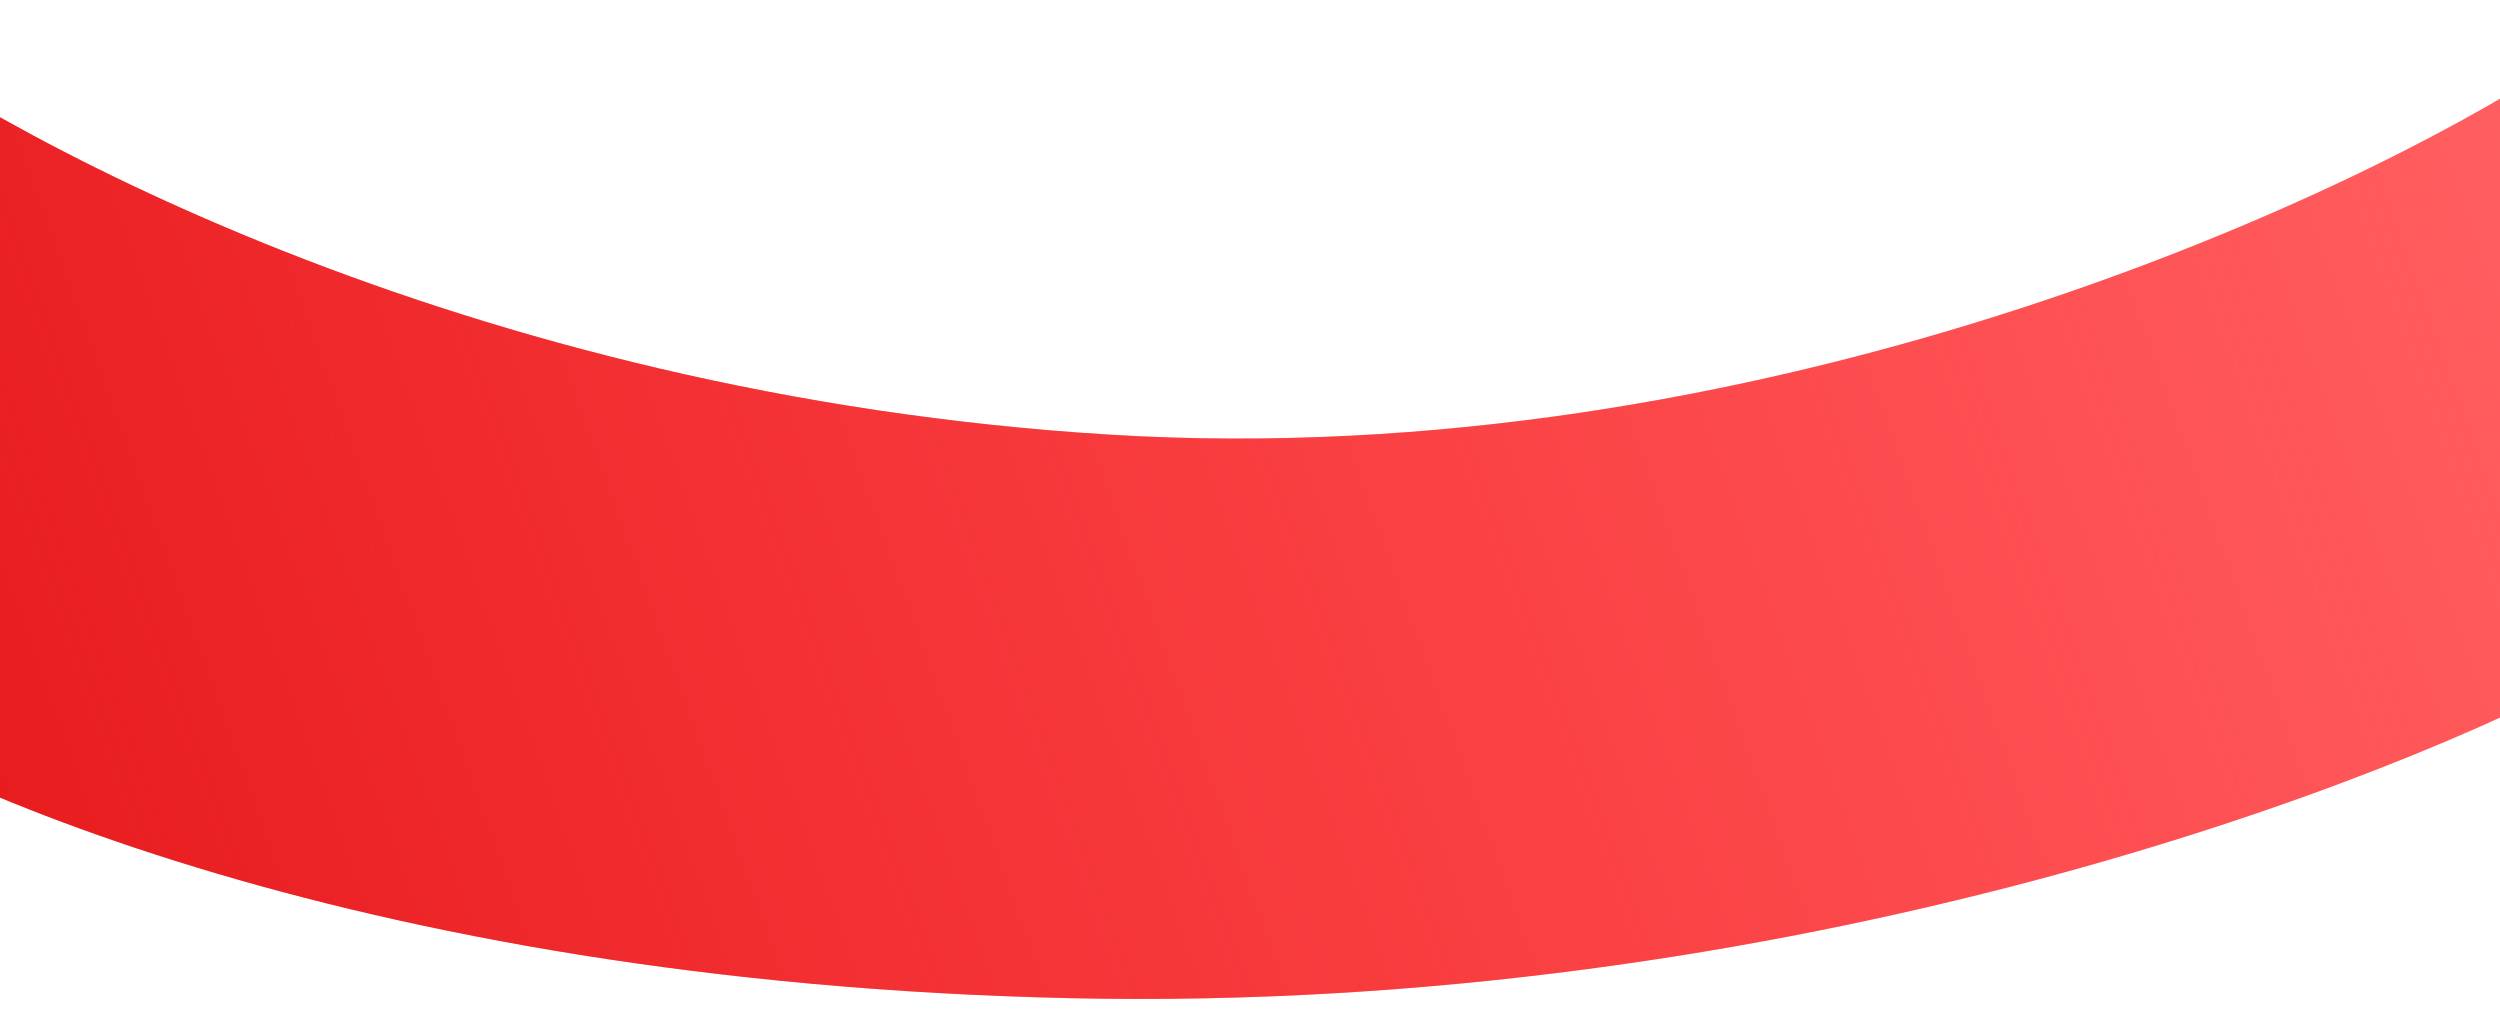
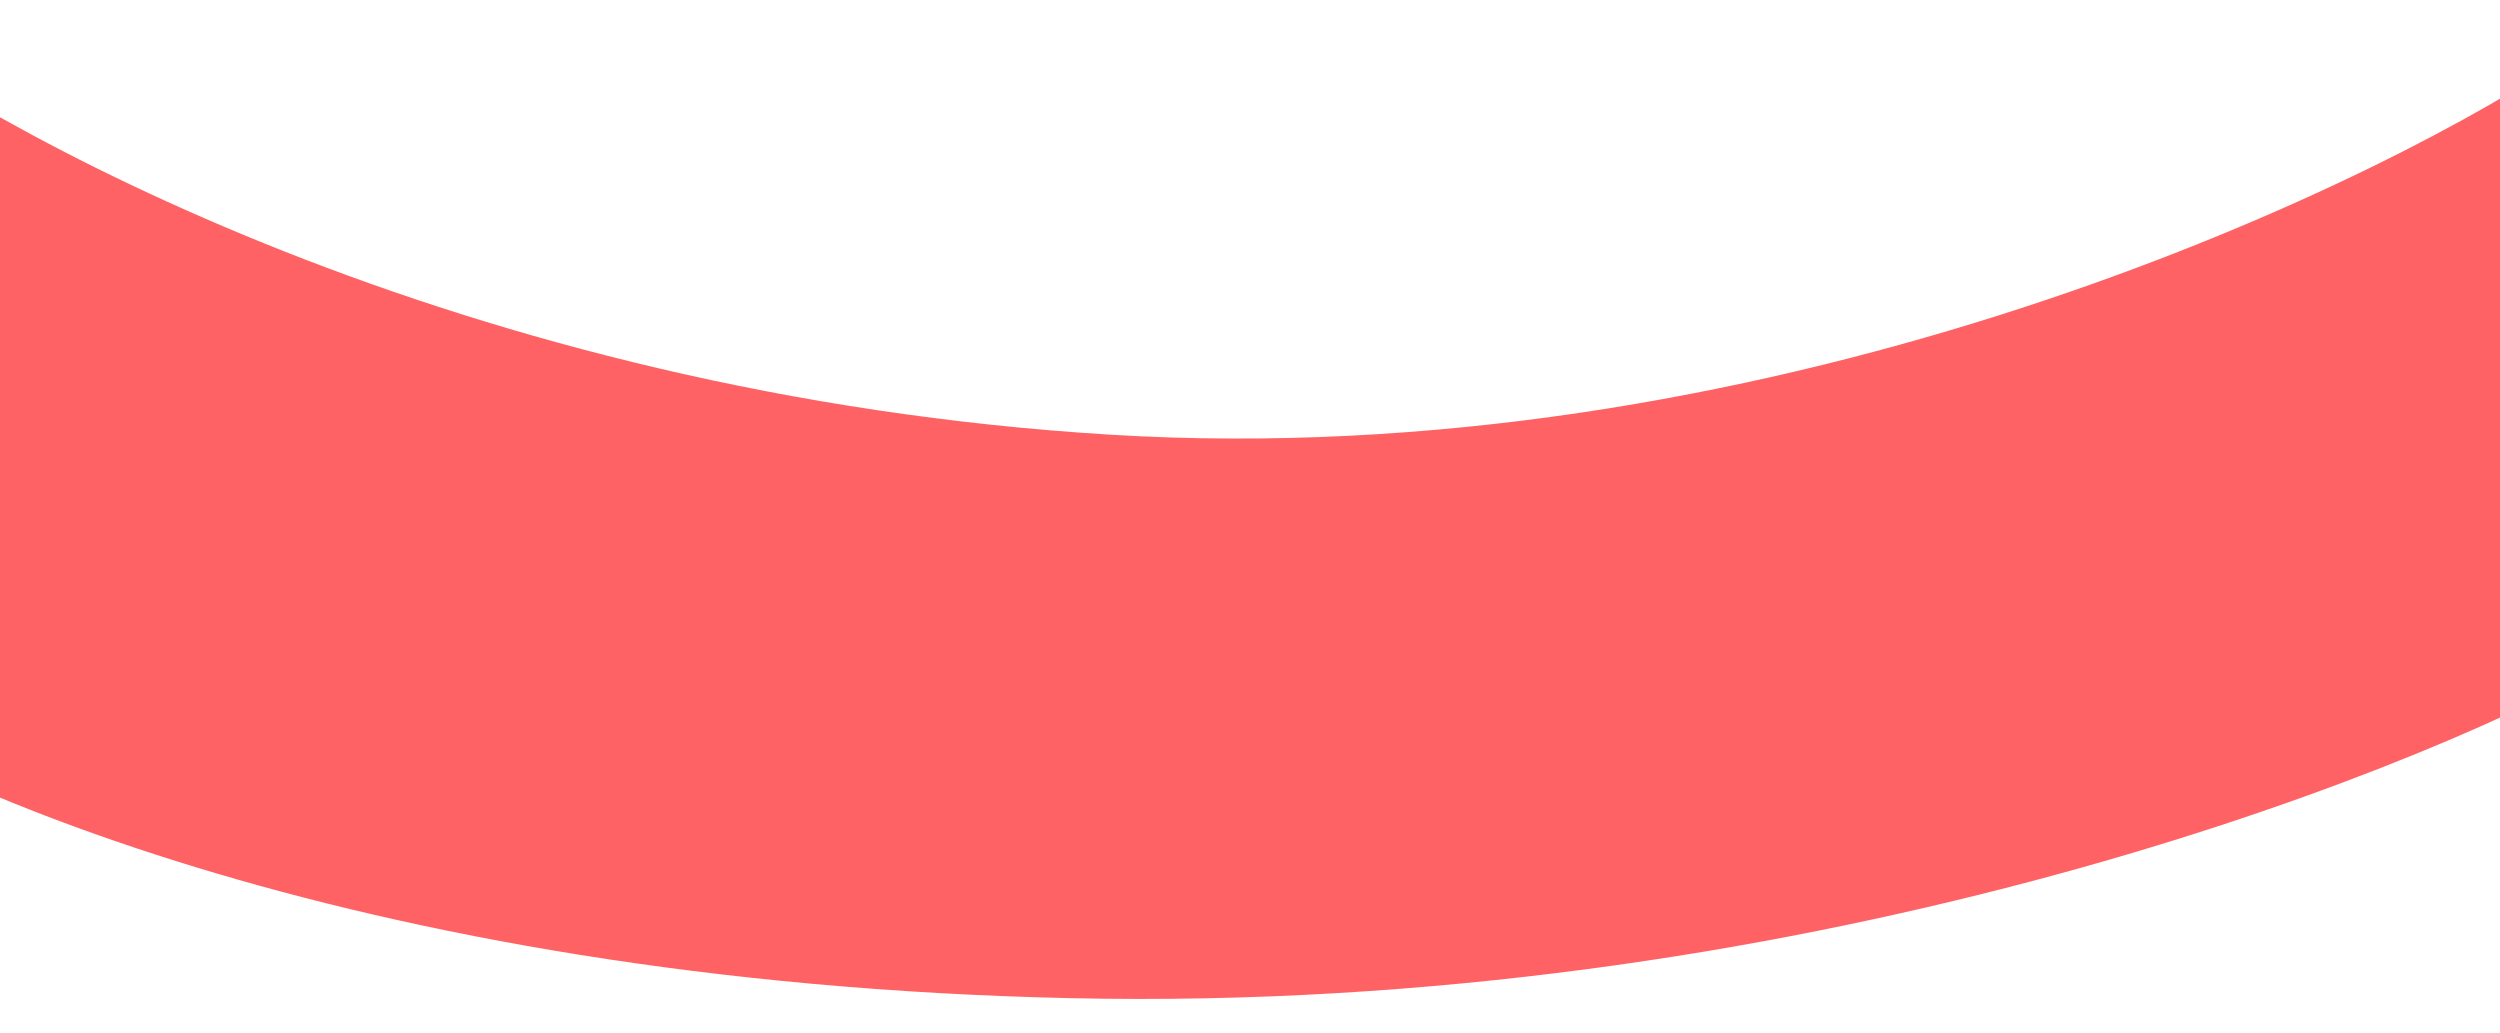
<svg xmlns="http://www.w3.org/2000/svg" width="1440" height="595" viewBox="0 0 1440 595" fill="none">
  <path d="M639.76 250.393C1012.16 273.038 1351.51 116.563 1474.64 35.495L1501.08 382.798C1379.9 450.633 1033.38 584.032 616.679 574.946C199.978 565.86 -58.666 445.816 -135.901 386.93L-101.482 1.127C-9.566 74.78 267.365 227.748 639.76 250.393Z" fill="#FF6264" />
-   <path d="M639.76 250.393C1012.16 273.038 1351.51 116.563 1474.64 35.495L1501.08 382.798C1379.9 450.633 1033.38 584.032 616.679 574.946C199.978 565.86 -58.666 445.816 -135.901 386.93L-101.482 1.127C-9.566 74.78 267.365 227.748 639.76 250.393Z" fill="url(#paint0_linear)" />
  <defs>
    <linearGradient id="paint0_linear" x1="1381.75" y1="-367.366" x2="-713.005" y2="381.247" gradientUnits="userSpaceOnUse">
      <stop stop-color="#FF0004" stop-opacity="0" />
      <stop offset="1" stop-color="#D00003" />
    </linearGradient>
  </defs>
</svg>